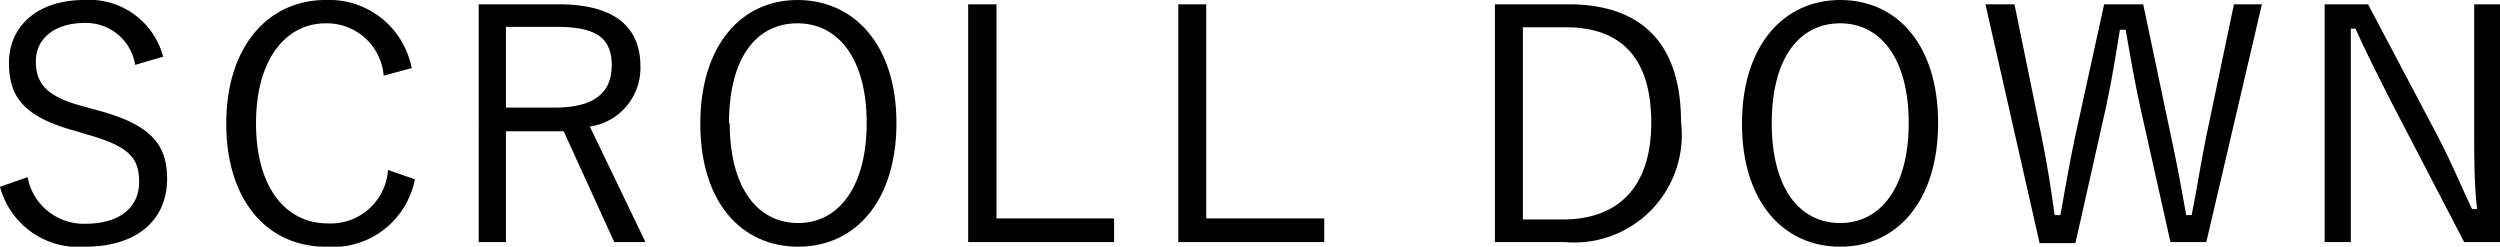
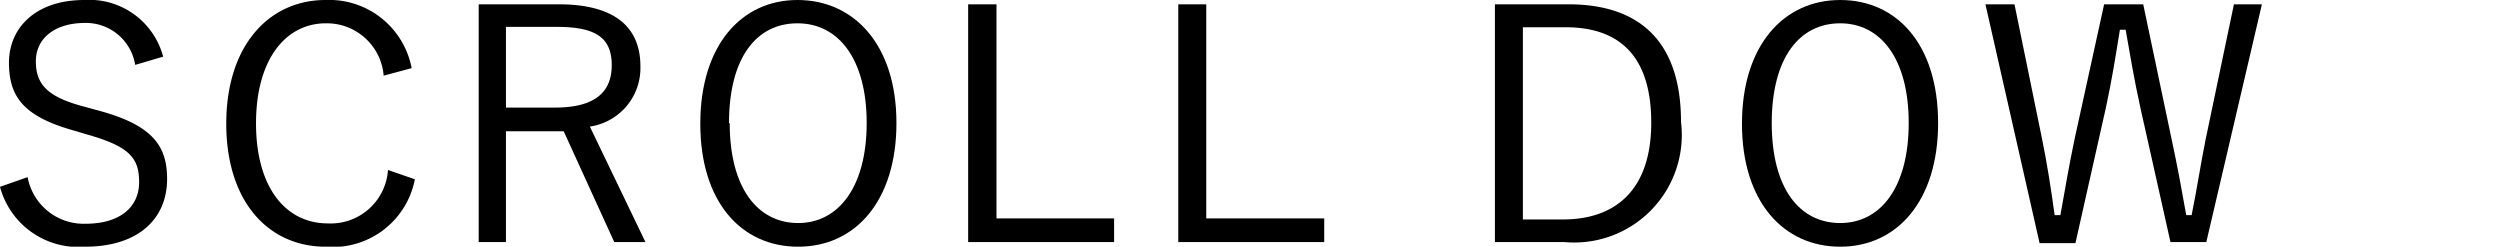
<svg xmlns="http://www.w3.org/2000/svg" viewBox="0 0 69.72 6.88">
  <g id="レイヤー_2" data-name="レイヤー 2">
    <g id="レイヤー_2-2" data-name="レイヤー 2">
      <path d="M3.77,1.81A1.39,1.39,0,0,0,2.37.64C1.54.64,1,1.06,1,1.71s.33,1,1.37,1.27l.29.08c1.59.41,2,1,2,1.93,0,1.12-.81,1.89-2.29,1.89A2.26,2.26,0,0,1,0,5.21l.77-.27a1.59,1.59,0,0,0,1.61,1.3c1,0,1.5-.49,1.5-1.16s-.26-1-1.49-1.34l-.26-.08C.69,3.27.25,2.73.25,1.75S1,0,2.35,0a2.13,2.13,0,0,1,2.2,1.58Z" />
      <path d="M10.7,2.11A1.59,1.59,0,0,0,9.09.65c-1.12,0-1.95,1-1.95,2.79s.83,2.79,2,2.79a1.6,1.6,0,0,0,1.68-1.49l.75.26A2.33,2.33,0,0,1,9.08,6.88c-1.59,0-2.77-1.25-2.77-3.43S7.5,0,9.08,0a2.34,2.34,0,0,1,2.4,1.9Z" />
      <path d="M15.58.12c1.57,0,2.28.64,2.28,1.73a1.65,1.65,0,0,1-1.41,1.68L18,6.75h-.87L15.72,3.66H14.11V6.75h-.76V.12ZM14.11,3h1.37c1.11,0,1.58-.43,1.58-1.18S16.64.75,15.54.75H14.11Z" />
      <path d="M25,3.43c0,2.18-1.15,3.45-2.74,3.45s-2.73-1.25-2.73-3.43S20.67,0,22.24,0,25,1.24,25,3.43Zm-4.65,0c0,1.83.79,2.79,1.91,2.79s1.91-1,1.91-2.79S23.38.65,22.24.65,20.33,1.6,20.33,3.44Z" />
      <path d="M27.79,6.09h3.28v.66H27V.12h.79Z" />
      <path d="M33.64,6.09h3.29v.66H32.86V.12h.78Z" />
      <path d="M43.74.12c1.95,0,3.14,1,3.14,3.28a3,3,0,0,1-3.26,3.35H41.69V.12Zm-1.27,6h1.12c1.47,0,2.46-.83,2.46-2.7S45.15.76,43.66.76H42.47Z" />
      <path d="M54.05,3.43c0,2.18-1.15,3.45-2.73,3.45s-2.74-1.25-2.74-3.43S49.74,0,51.32,0,54.05,1.24,54.05,3.43Zm-4.64,0c0,1.83.78,2.79,1.91,2.79s1.91-1,1.91-2.79S52.45.65,51.32.65,49.41,1.6,49.41,3.44Z" />
      <path d="M61.53,6.75h-1L59.69,3c-.17-.78-.28-1.42-.41-2.17h-.16C59,1.57,58.9,2.21,58.73,3l-.85,3.78h-1L55.37.12h.81l.76,3.71c.15.73.26,1.44.36,2.17h.16c.13-.72.25-1.43.4-2.14L58.68.12h1.09l.8,3.8c.15.7.26,1.29.4,2.08h.15c.16-.79.24-1.36.39-2.11L62.3.12h.78Z" />
-       <path d="M69.72,6.75h-1l-2.08-4C66.27,2,66,1.5,65.69.8h-.13c0,.75,0,1.4,0,2.14V6.75h-.73V.12h1.21L68,3.83c.39.75.62,1.33.94,2h.14C69,5.11,69,4.43,69,3.65V.12h.73Z" />
    </g>
  </g>
</svg>